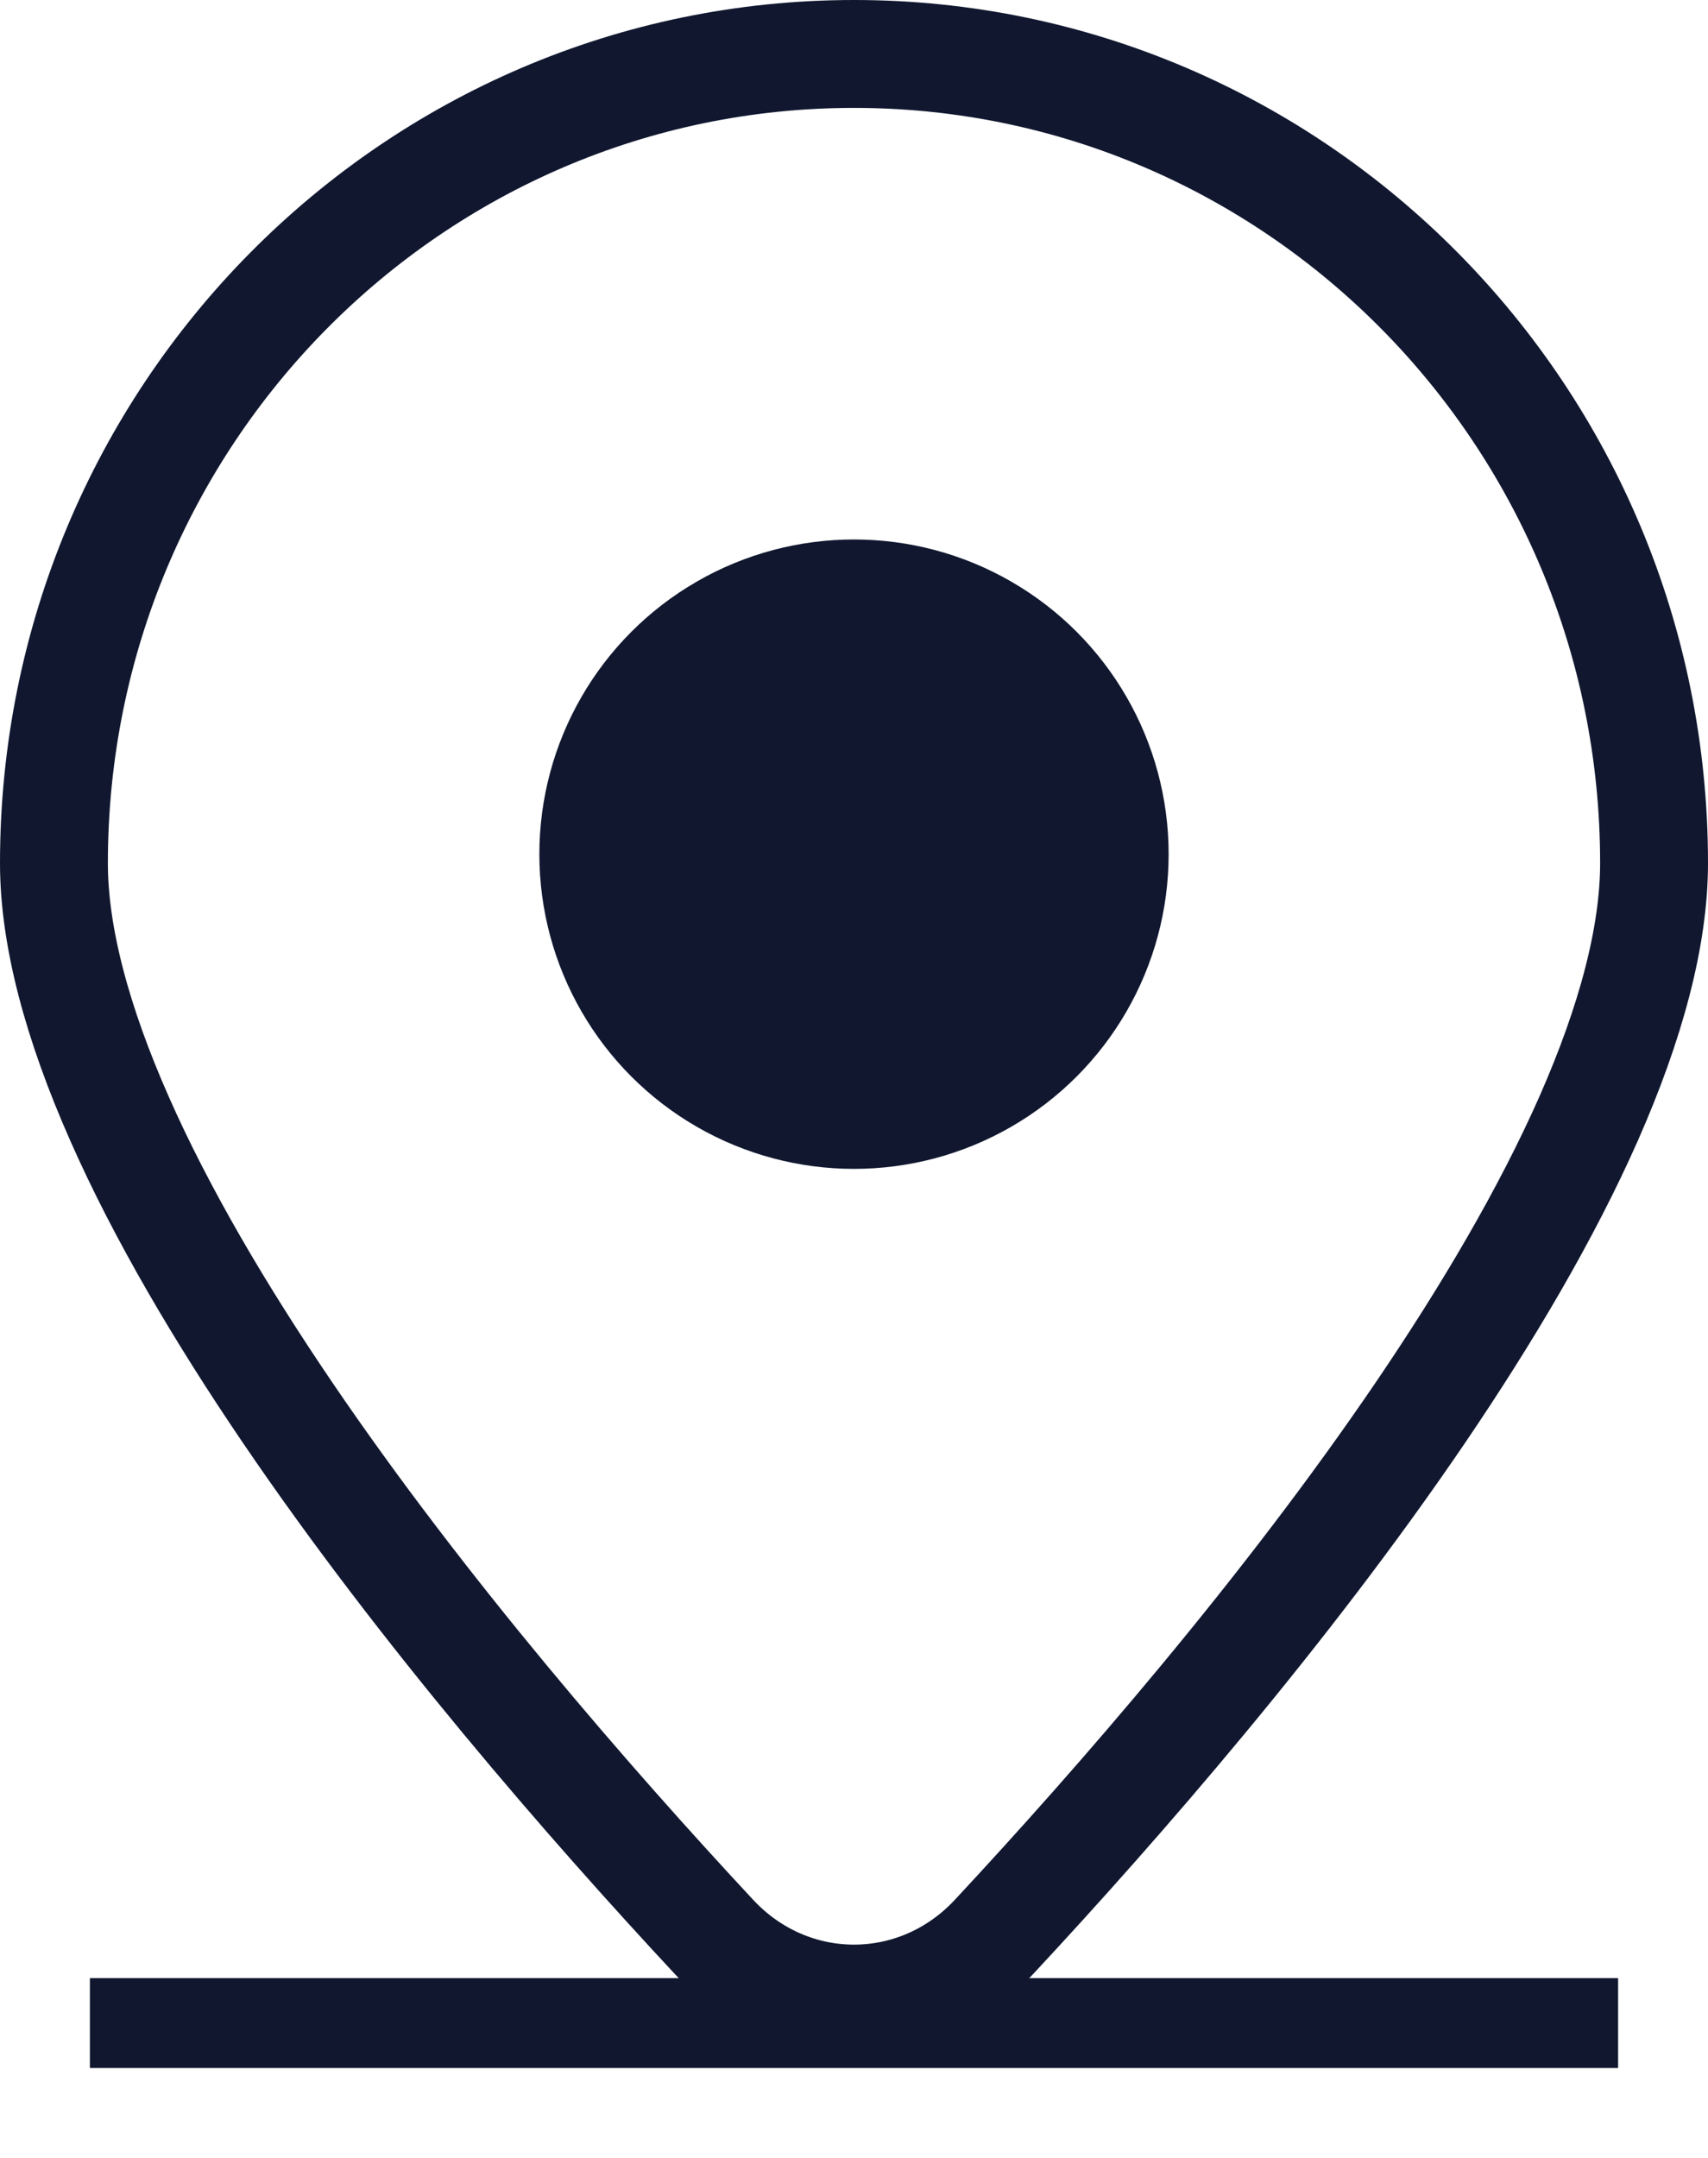
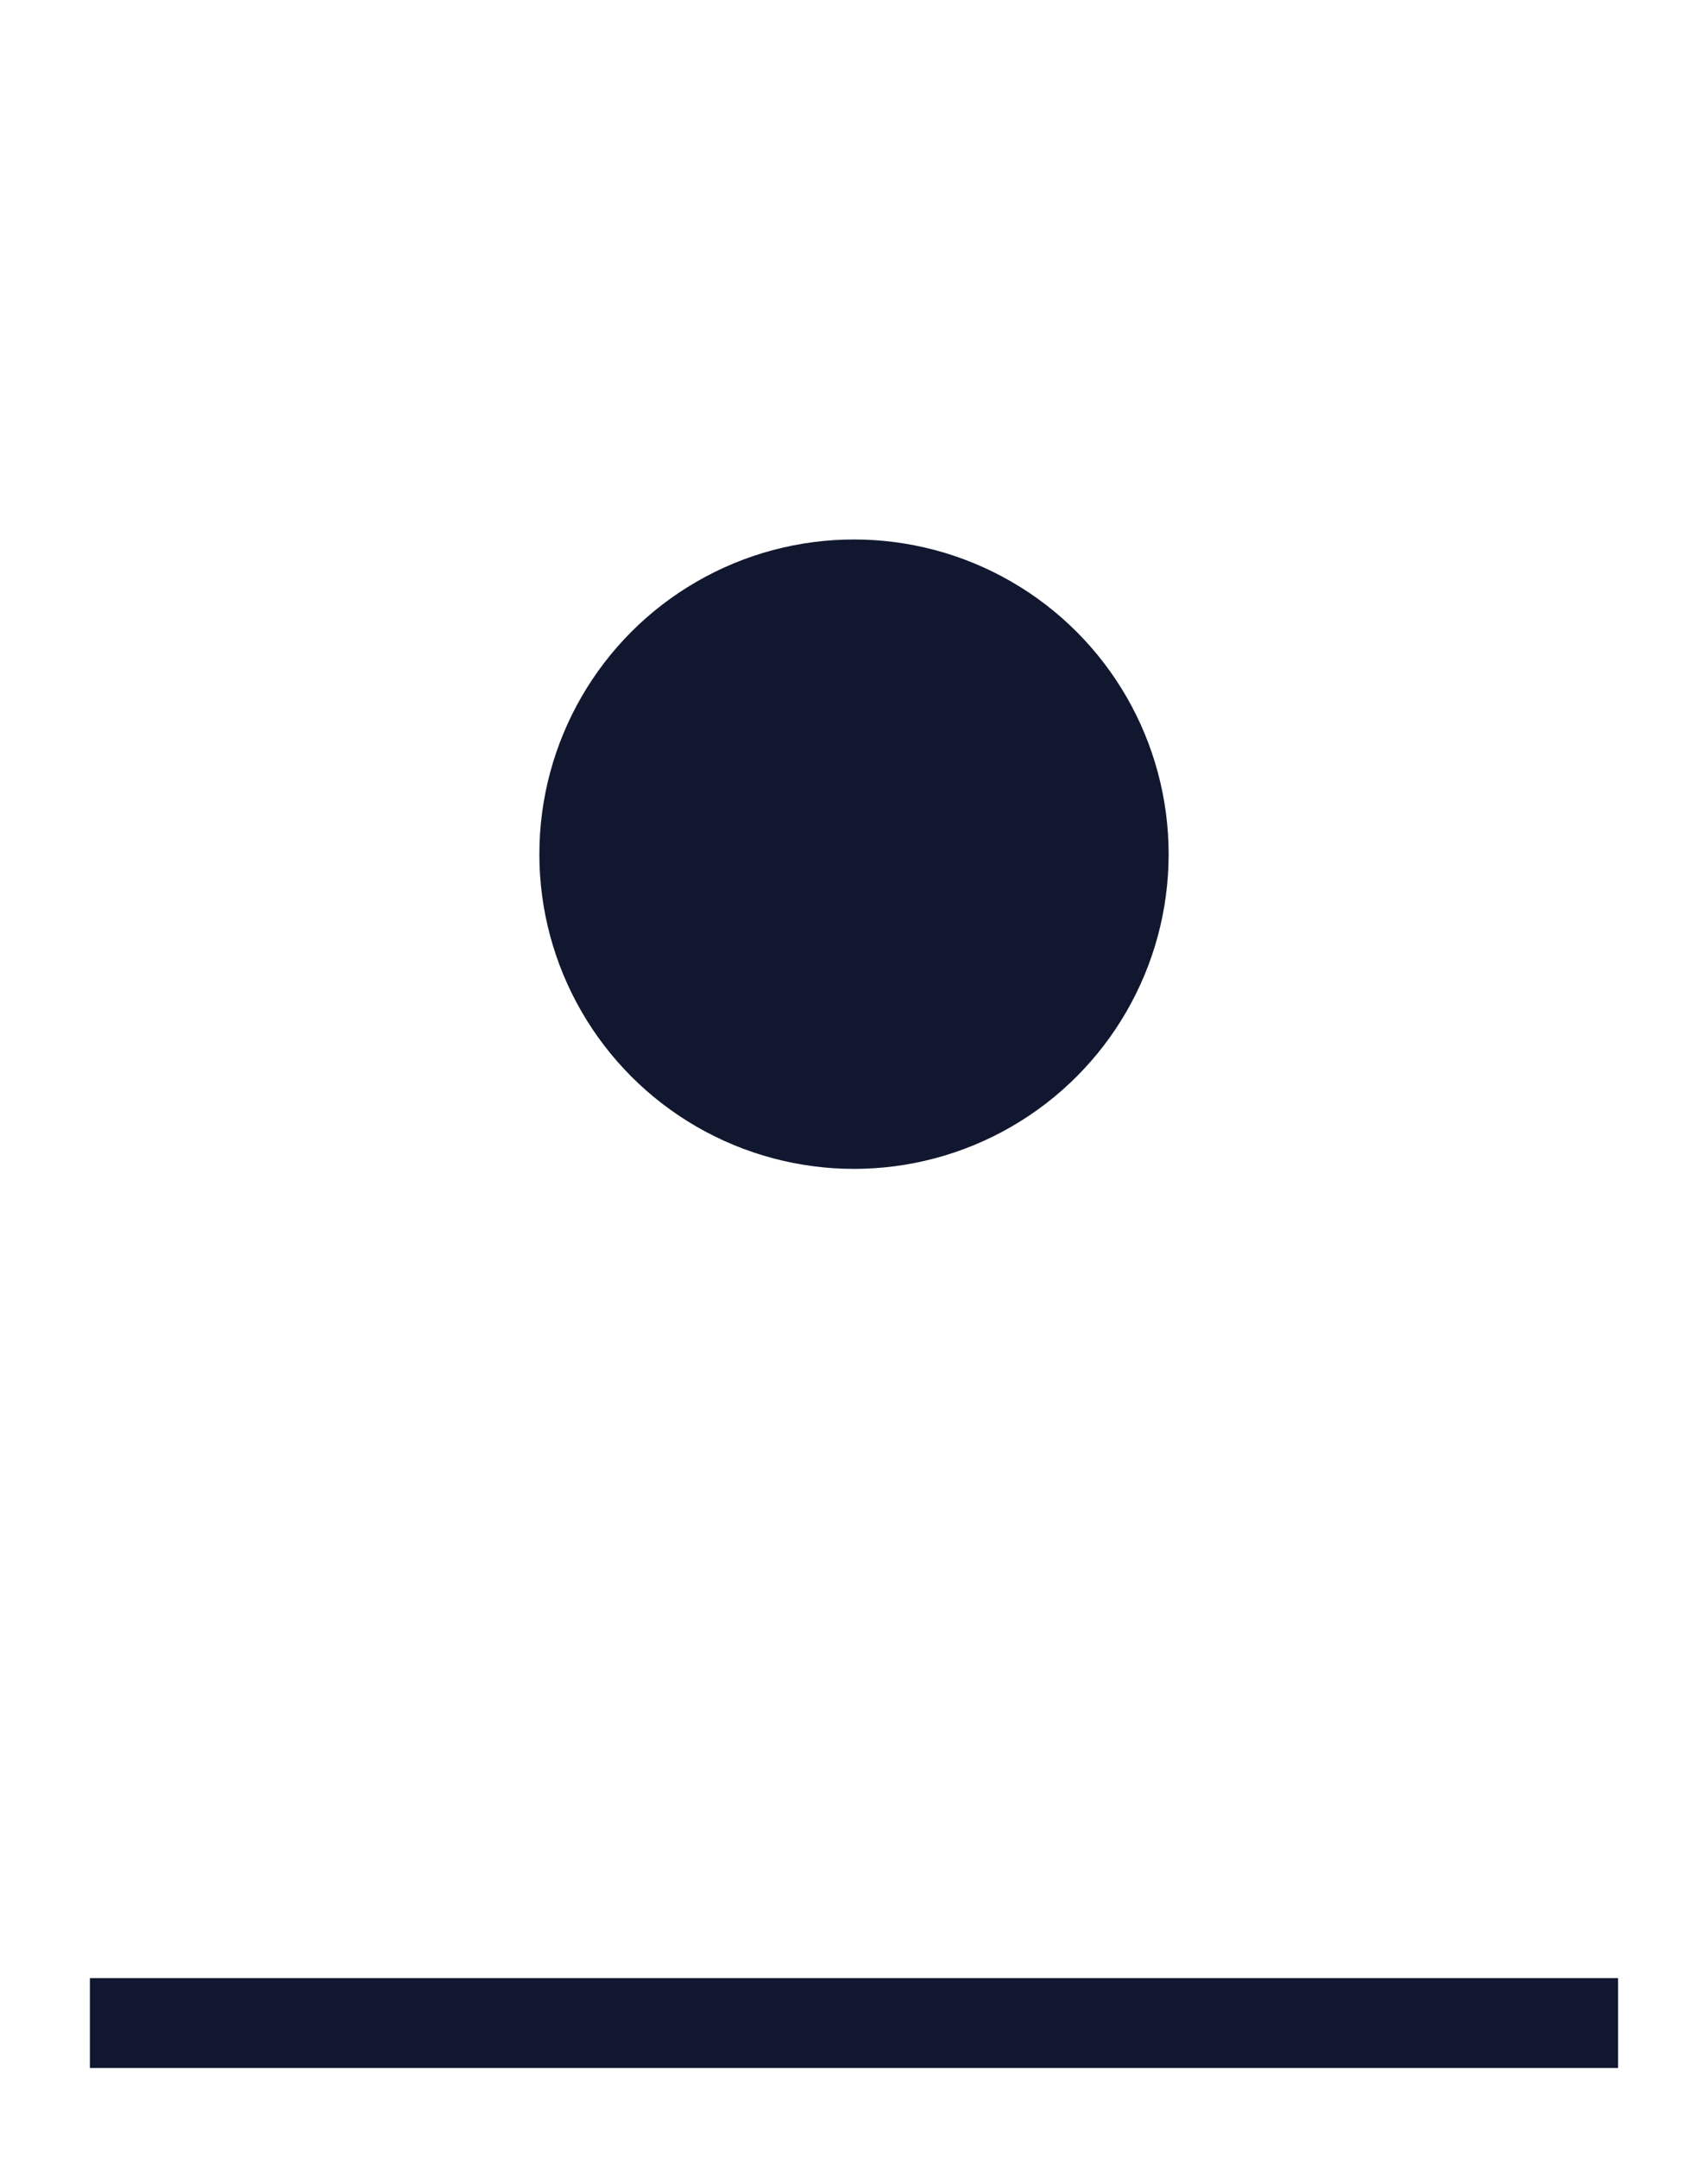
<svg xmlns="http://www.w3.org/2000/svg" width="19" height="24" viewBox="0 0 19 24" fill="none">
  <circle cx="9.5" cy="9.5" r="3.5" fill="#10172F" />
-   <path d="M18.4 9.6C18.4 10.416 18.14 11.38 17.672 12.441C17.206 13.495 16.55 14.608 15.8 15.712C14.298 17.922 12.447 20.049 11.062 21.537C10.205 22.458 8.795 22.458 7.938 21.537C6.553 20.049 4.702 17.922 3.2 15.712C2.45 14.608 1.794 13.495 1.329 12.441C0.86 11.38 0.6 10.416 0.6 9.6C0.6 4.623 4.591 0.6 9.5 0.6C14.409 0.6 18.4 4.623 18.4 9.6Z" stroke="#10172F" stroke-width="1.2" />
  <rect x="1" y="22" width="17" height="1" fill="#10172F" />
</svg>